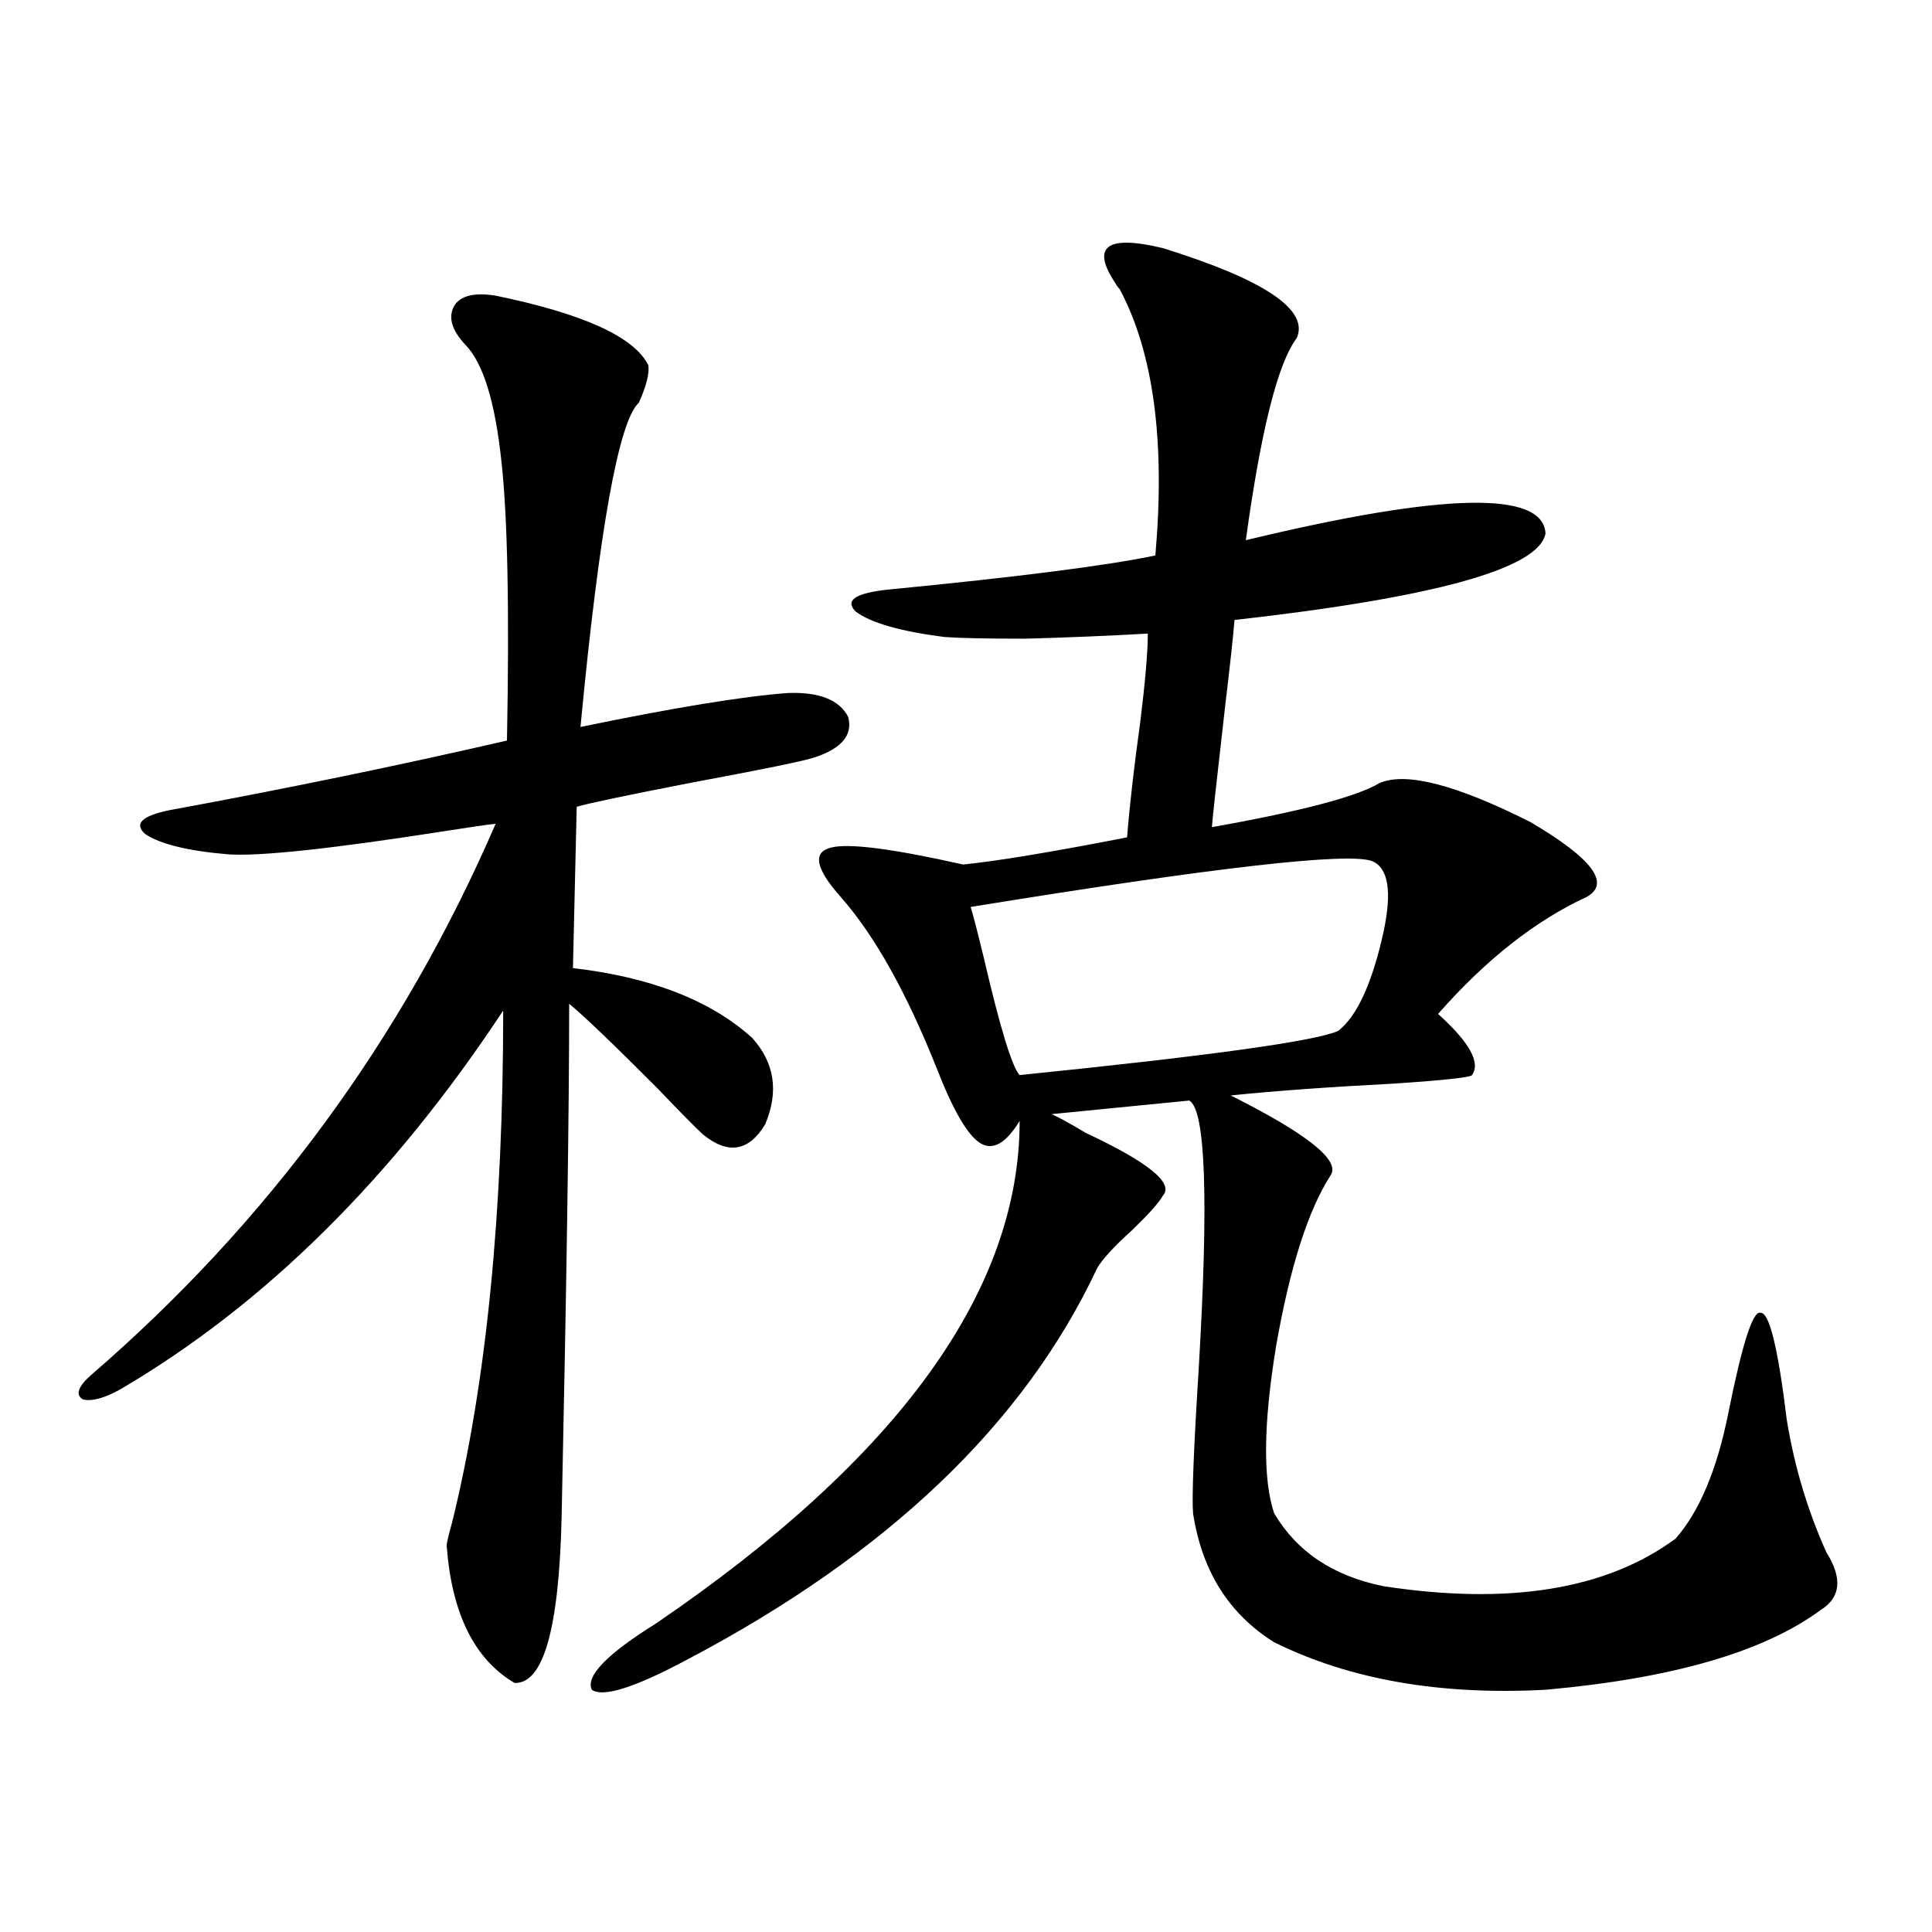
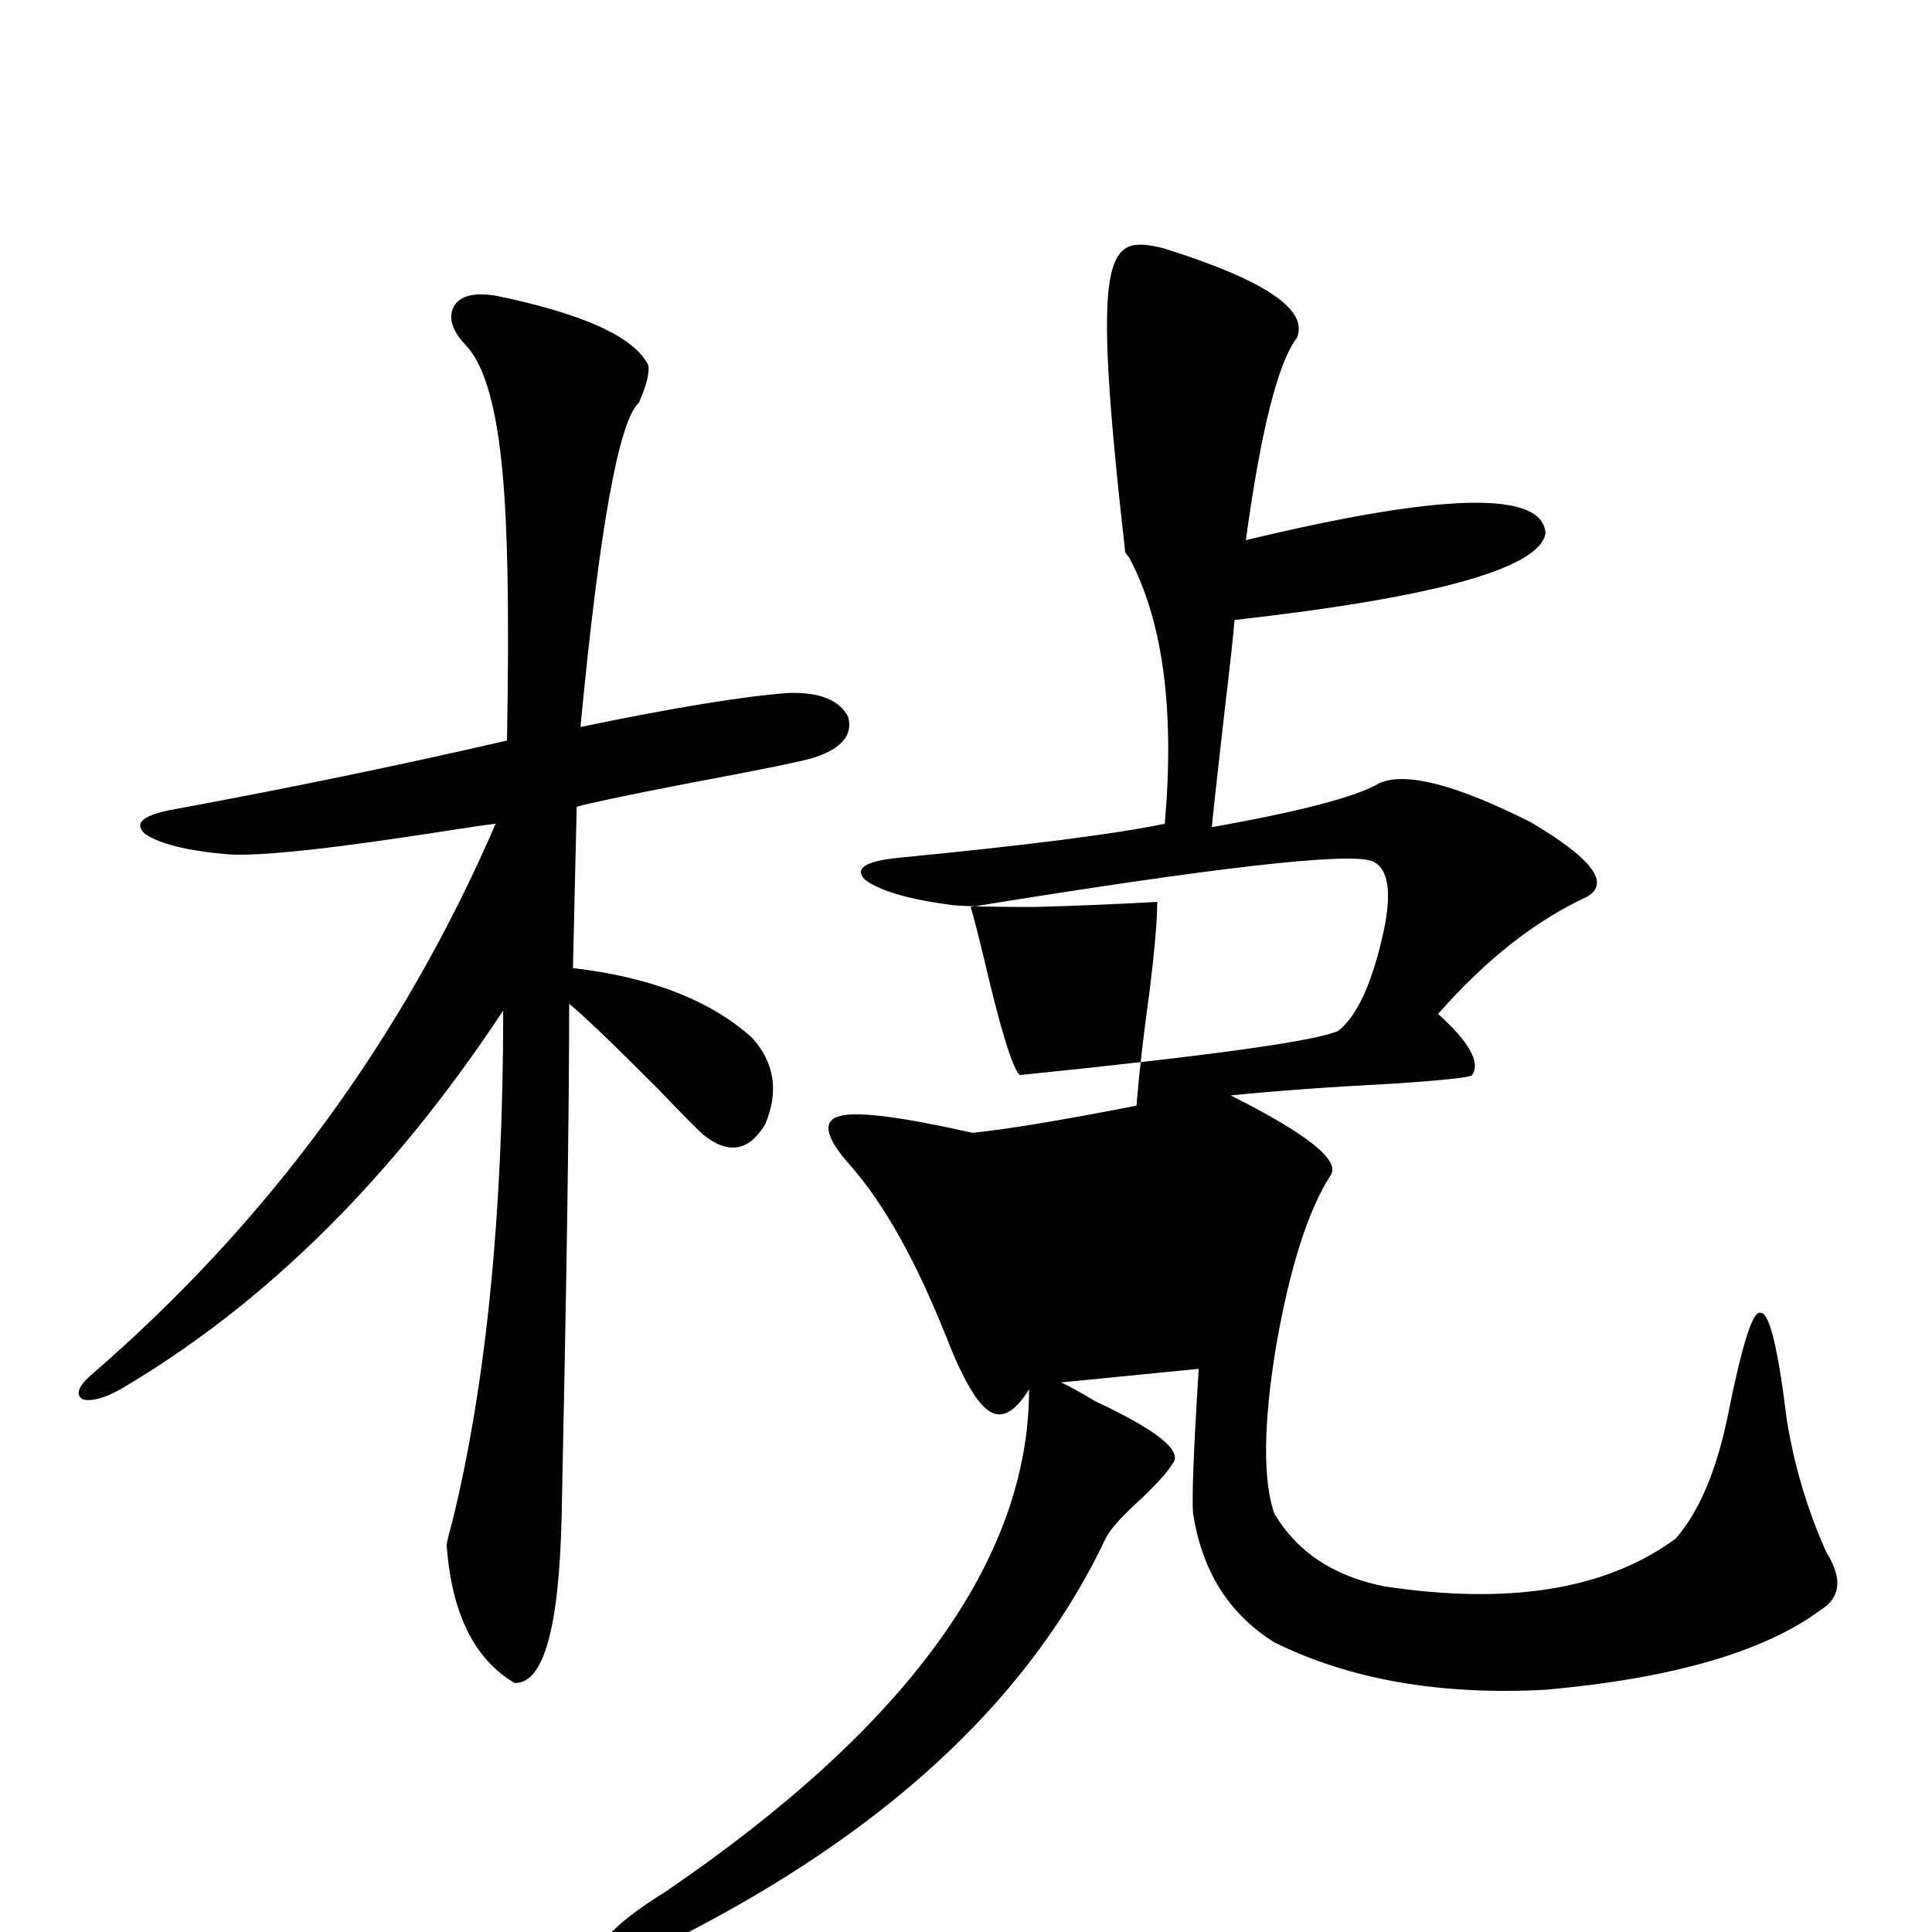
<svg xmlns="http://www.w3.org/2000/svg" version="1.1" id="图层_1" x="0px" y="0px" width="1000px" height="1000px" viewBox="0 0 1000 1000" enable-background="new 0 0 1000 1000" xml:space="preserve">
-   <path d="M256.555,153.035c45.518,9.38,71.858,21.396,79.022,36.035c0.641,4.106-0.976,10.547-4.878,19.336  c-10.411,9.38-20.487,65.341-30.243,167.871c48.124-9.956,83.9-15.82,107.314-17.578c16.25-0.577,26.661,3.516,31.219,12.305  c2.592,9.38-3.262,16.411-17.561,21.094c-5.213,1.758-26.676,6.152-64.389,13.184c-33.17,6.454-52.682,10.547-58.535,12.305  l-1.951,83.496c40.319,4.696,71.218,16.699,92.681,36.035c11.707,12.896,13.979,27.837,6.829,44.824  c-8.46,14.063-19.191,15.82-32.194,5.273c-3.262-2.925-11.066-10.835-23.414-23.73c-22.773-22.852-38.048-37.491-45.853-43.945  c0,55.083-1.311,143.563-3.902,265.43c-1.311,58.008-9.436,86.71-24.39,86.133c-20.822-12.305-32.529-36.035-35.121-71.191  c0-1.167,0.976-5.273,2.927-12.305c17.56-71.479,26.34-159.659,26.34-264.551c-57.239,86.724-123.259,152.051-198.043,195.996  c-8.46,4.696-14.969,6.454-19.512,5.273c-3.902-2.335-2.607-6.44,3.902-12.305c91.705-79.102,161.612-174.312,209.75-285.645  c-5.213,0.591-13.338,1.758-24.389,3.516c-59.846,9.38-97.894,13.485-114.144,12.305c-20.823-1.758-35.121-5.273-42.926-10.547  c-5.854-5.273-1.631-9.366,12.683-12.305c60.486-11.124,118.686-23.14,174.629-36.035c1.296-67.964,0.32-116.304-2.927-145.02  c-3.262-30.46-9.436-50.386-18.536-59.766c-7.164-7.608-9.115-14.351-5.853-20.215C238.339,153.035,245.488,151.277,256.555,153.035  z M601.912,128.426c52.682,16.411,75.761,31.942,69.267,46.582c-9.756,12.896-18.536,47.763-26.341,104.59  c102.102-24.609,153.808-25.776,155.118-3.516c-3.262,18.169-56.919,33.11-160.972,44.824c-0.655,8.212-2.286,23.153-4.878,44.824  c-4.558,39.853-6.829,60.645-6.829,62.402c46.173-8.198,75.12-15.82,86.827-22.852c13.658-5.851,39.664,0.879,78.047,20.215  c31.859,18.759,41.615,31.641,29.268,38.672c-26.676,12.305-52.361,32.52-77.071,60.645c16.25,14.653,22.104,25.2,17.561,31.641  c-0.655,1.181-13.993,2.637-39.999,4.395c-33.825,1.758-62.117,3.817-84.876,6.152c39.664,19.927,56.904,33.7,51.706,41.309  c-11.707,18.169-21.143,47.763-28.292,88.77c-6.509,39.853-6.829,68.555-0.976,86.133c11.707,19.927,30.563,32.52,56.584,37.793  c65.029,9.956,115.439,1.758,151.216-24.609c12.348-14.063,21.463-35.733,27.316-65.039c7.149-35.733,12.683-53.022,16.585-51.855  c4.543-0.577,9.101,17.88,13.658,55.371c3.902,24.032,10.731,46.884,20.487,68.555c8.445,13.485,7.47,23.429-2.927,29.883  c-29.268,21.671-76.751,35.444-142.436,41.309c-54.633,2.925-101.461-5.273-140.484-24.609  c-23.414-14.653-37.407-36.914-41.95-66.797c-0.655-8.198,0.32-33.097,2.927-74.707c5.198-87.891,3.567-134.171-4.878-138.867  l-71.218,7.031c3.902,1.758,9.756,4.985,17.561,9.668c32.515,15.243,45.853,26.079,39.999,32.52  c-1.951,3.516-7.164,9.38-15.609,17.578c-9.756,8.789-15.944,15.532-18.536,20.215c-37.728,80.282-108.29,147.656-211.702,202.148  c-27.316,14.64-43.901,19.913-49.755,15.82c-3.262-7.031,7.805-18.457,33.17-34.277c125.516-85.542,188.288-172.266,188.288-260.156  c-7.164,11.728-13.993,15.532-20.487,11.426c-6.509-4.093-13.993-16.987-22.438-38.672c-15.609-39.249-32.194-68.843-49.755-88.77  c-13.018-14.64-14.634-23.14-4.878-25.488c9.101-2.335,31.859,0.591,68.291,8.789c17.561-1.758,45.853-6.44,84.876-14.063  c1.296-16.397,3.567-36.323,6.829-59.766c2.592-21.094,3.902-36.323,3.902-45.703c-20.822,1.181-41.95,2.06-63.413,2.637  c-20.167,0-34.146-0.288-41.95-0.879c-22.773-2.925-38.048-7.319-45.853-13.184c-5.854-5.851,0-9.668,17.561-11.426  c66.34-6.44,112.192-12.305,137.558-17.578c5.198-59.175-0.976-105.167-18.536-137.988c-0.655-0.577-1.311-1.456-1.951-2.637  C564.505,127.547,572.645,121.395,601.912,128.426z M710.202,445.711c-12.362-4.683-81.629,3.228-207.8,23.73  c1.296,4.106,3.567,12.896,6.829,26.367c8.445,36.337,14.634,56.552,18.536,60.645c98.199-9.956,153.167-17.578,164.874-22.852  c9.756-7.608,17.561-24.609,23.414-50.977C720.599,461.531,718.647,449.227,710.202,445.711z" />
+   <path d="M256.555,153.035c45.518,9.38,71.858,21.396,79.022,36.035c0.641,4.106-0.976,10.547-4.878,19.336  c-10.411,9.38-20.487,65.341-30.243,167.871c48.124-9.956,83.9-15.82,107.314-17.578c16.25-0.577,26.661,3.516,31.219,12.305  c2.592,9.38-3.262,16.411-17.561,21.094c-5.213,1.758-26.676,6.152-64.389,13.184c-33.17,6.454-52.682,10.547-58.535,12.305  l-1.951,83.496c40.319,4.696,71.218,16.699,92.681,36.035c11.707,12.896,13.979,27.837,6.829,44.824  c-8.46,14.063-19.191,15.82-32.194,5.273c-3.262-2.925-11.066-10.835-23.414-23.73c-22.773-22.852-38.048-37.491-45.853-43.945  c0,55.083-1.311,143.563-3.902,265.43c-1.311,58.008-9.436,86.71-24.39,86.133c-20.822-12.305-32.529-36.035-35.121-71.191  c0-1.167,0.976-5.273,2.927-12.305c17.56-71.479,26.34-159.659,26.34-264.551c-57.239,86.724-123.259,152.051-198.043,195.996  c-8.46,4.696-14.969,6.454-19.512,5.273c-3.902-2.335-2.607-6.44,3.902-12.305c91.705-79.102,161.612-174.312,209.75-285.645  c-5.213,0.591-13.338,1.758-24.389,3.516c-59.846,9.38-97.894,13.485-114.144,12.305c-20.823-1.758-35.121-5.273-42.926-10.547  c-5.854-5.273-1.631-9.366,12.683-12.305c60.486-11.124,118.686-23.14,174.629-36.035c1.296-67.964,0.32-116.304-2.927-145.02  c-3.262-30.46-9.436-50.386-18.536-59.766c-7.164-7.608-9.115-14.351-5.853-20.215C238.339,153.035,245.488,151.277,256.555,153.035  z M601.912,128.426c52.682,16.411,75.761,31.942,69.267,46.582c-9.756,12.896-18.536,47.763-26.341,104.59  c102.102-24.609,153.808-25.776,155.118-3.516c-3.262,18.169-56.919,33.11-160.972,44.824c-0.655,8.212-2.286,23.153-4.878,44.824  c-4.558,39.853-6.829,60.645-6.829,62.402c46.173-8.198,75.12-15.82,86.827-22.852c13.658-5.851,39.664,0.879,78.047,20.215  c31.859,18.759,41.615,31.641,29.268,38.672c-26.676,12.305-52.361,32.52-77.071,60.645c16.25,14.653,22.104,25.2,17.561,31.641  c-0.655,1.181-13.993,2.637-39.999,4.395c-33.825,1.758-62.117,3.817-84.876,6.152c39.664,19.927,56.904,33.7,51.706,41.309  c-11.707,18.169-21.143,47.763-28.292,88.77c-6.509,39.853-6.829,68.555-0.976,86.133c11.707,19.927,30.563,32.52,56.584,37.793  c65.029,9.956,115.439,1.758,151.216-24.609c12.348-14.063,21.463-35.733,27.316-65.039c7.149-35.733,12.683-53.022,16.585-51.855  c4.543-0.577,9.101,17.88,13.658,55.371c3.902,24.032,10.731,46.884,20.487,68.555c8.445,13.485,7.47,23.429-2.927,29.883  c-29.268,21.671-76.751,35.444-142.436,41.309c-54.633,2.925-101.461-5.273-140.484-24.609  c-23.414-14.653-37.407-36.914-41.95-66.797c-0.655-8.198,0.32-33.097,2.927-74.707l-71.218,7.031c3.902,1.758,9.756,4.985,17.561,9.668c32.515,15.243,45.853,26.079,39.999,32.52  c-1.951,3.516-7.164,9.38-15.609,17.578c-9.756,8.789-15.944,15.532-18.536,20.215c-37.728,80.282-108.29,147.656-211.702,202.148  c-27.316,14.64-43.901,19.913-49.755,15.82c-3.262-7.031,7.805-18.457,33.17-34.277c125.516-85.542,188.288-172.266,188.288-260.156  c-7.164,11.728-13.993,15.532-20.487,11.426c-6.509-4.093-13.993-16.987-22.438-38.672c-15.609-39.249-32.194-68.843-49.755-88.77  c-13.018-14.64-14.634-23.14-4.878-25.488c9.101-2.335,31.859,0.591,68.291,8.789c17.561-1.758,45.853-6.44,84.876-14.063  c1.296-16.397,3.567-36.323,6.829-59.766c2.592-21.094,3.902-36.323,3.902-45.703c-20.822,1.181-41.95,2.06-63.413,2.637  c-20.167,0-34.146-0.288-41.95-0.879c-22.773-2.925-38.048-7.319-45.853-13.184c-5.854-5.851,0-9.668,17.561-11.426  c66.34-6.44,112.192-12.305,137.558-17.578c5.198-59.175-0.976-105.167-18.536-137.988c-0.655-0.577-1.311-1.456-1.951-2.637  C564.505,127.547,572.645,121.395,601.912,128.426z M710.202,445.711c-12.362-4.683-81.629,3.228-207.8,23.73  c1.296,4.106,3.567,12.896,6.829,26.367c8.445,36.337,14.634,56.552,18.536,60.645c98.199-9.956,153.167-17.578,164.874-22.852  c9.756-7.608,17.561-24.609,23.414-50.977C720.599,461.531,718.647,449.227,710.202,445.711z" />
</svg>